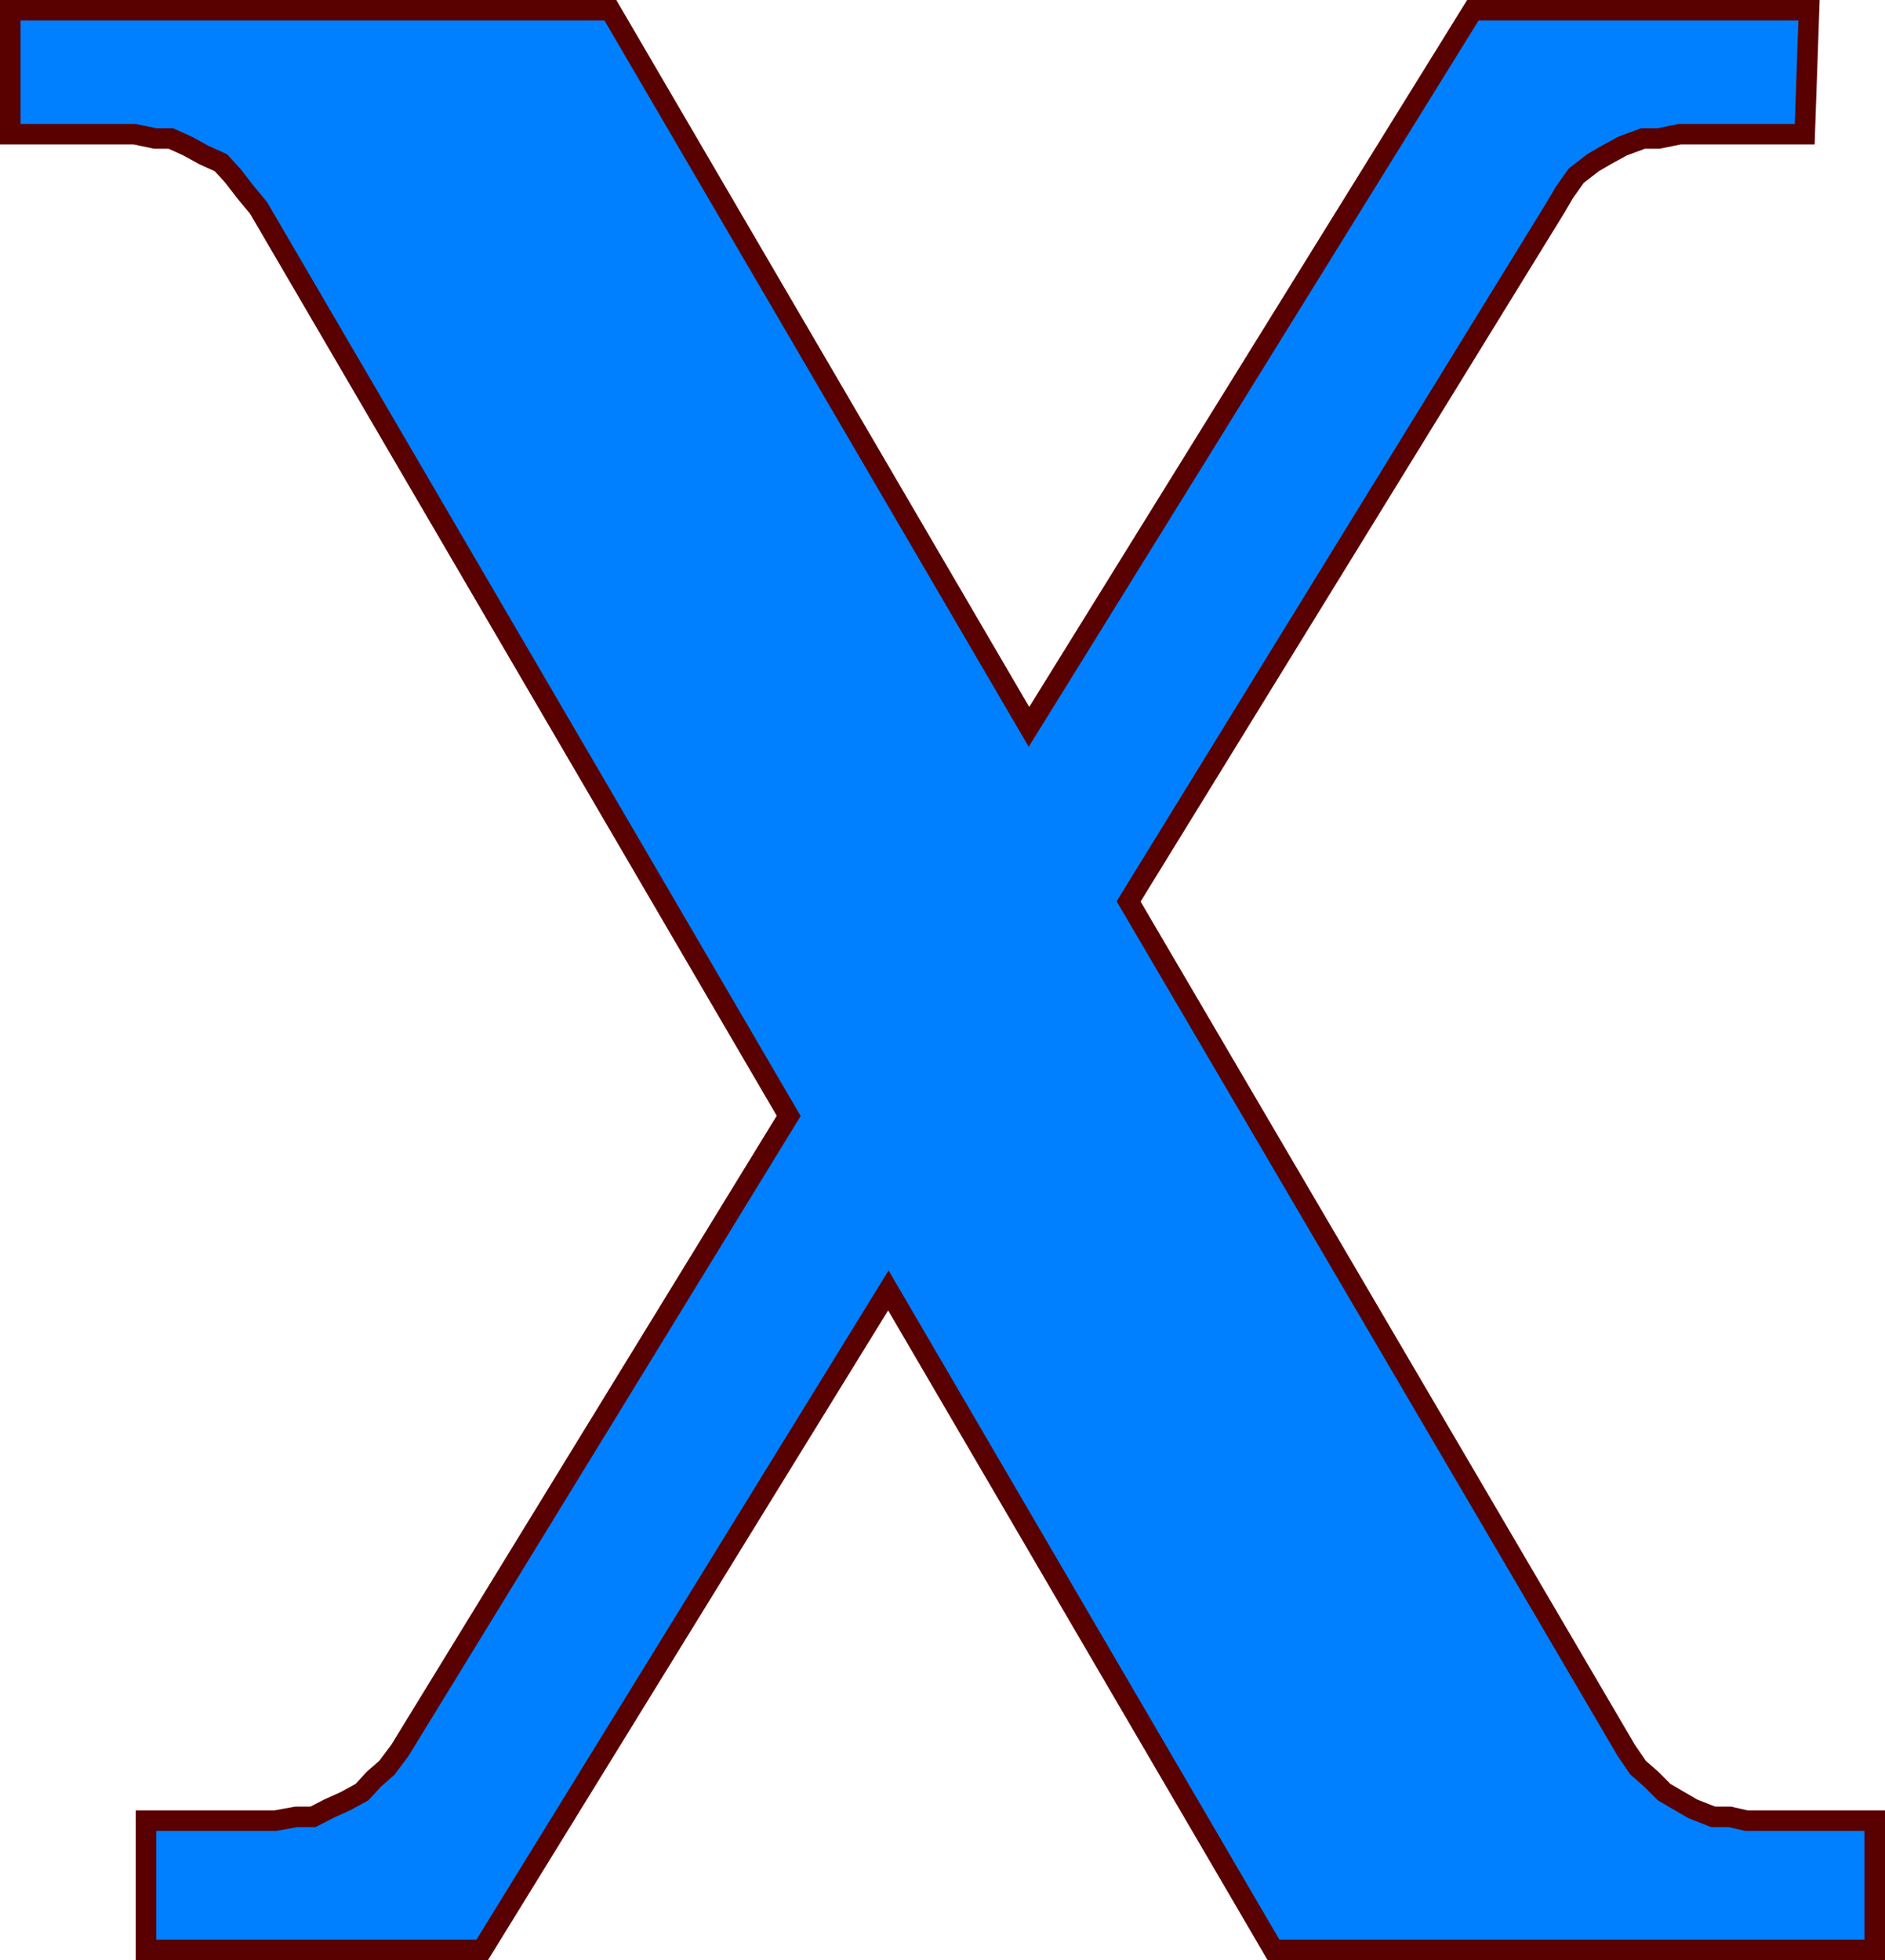
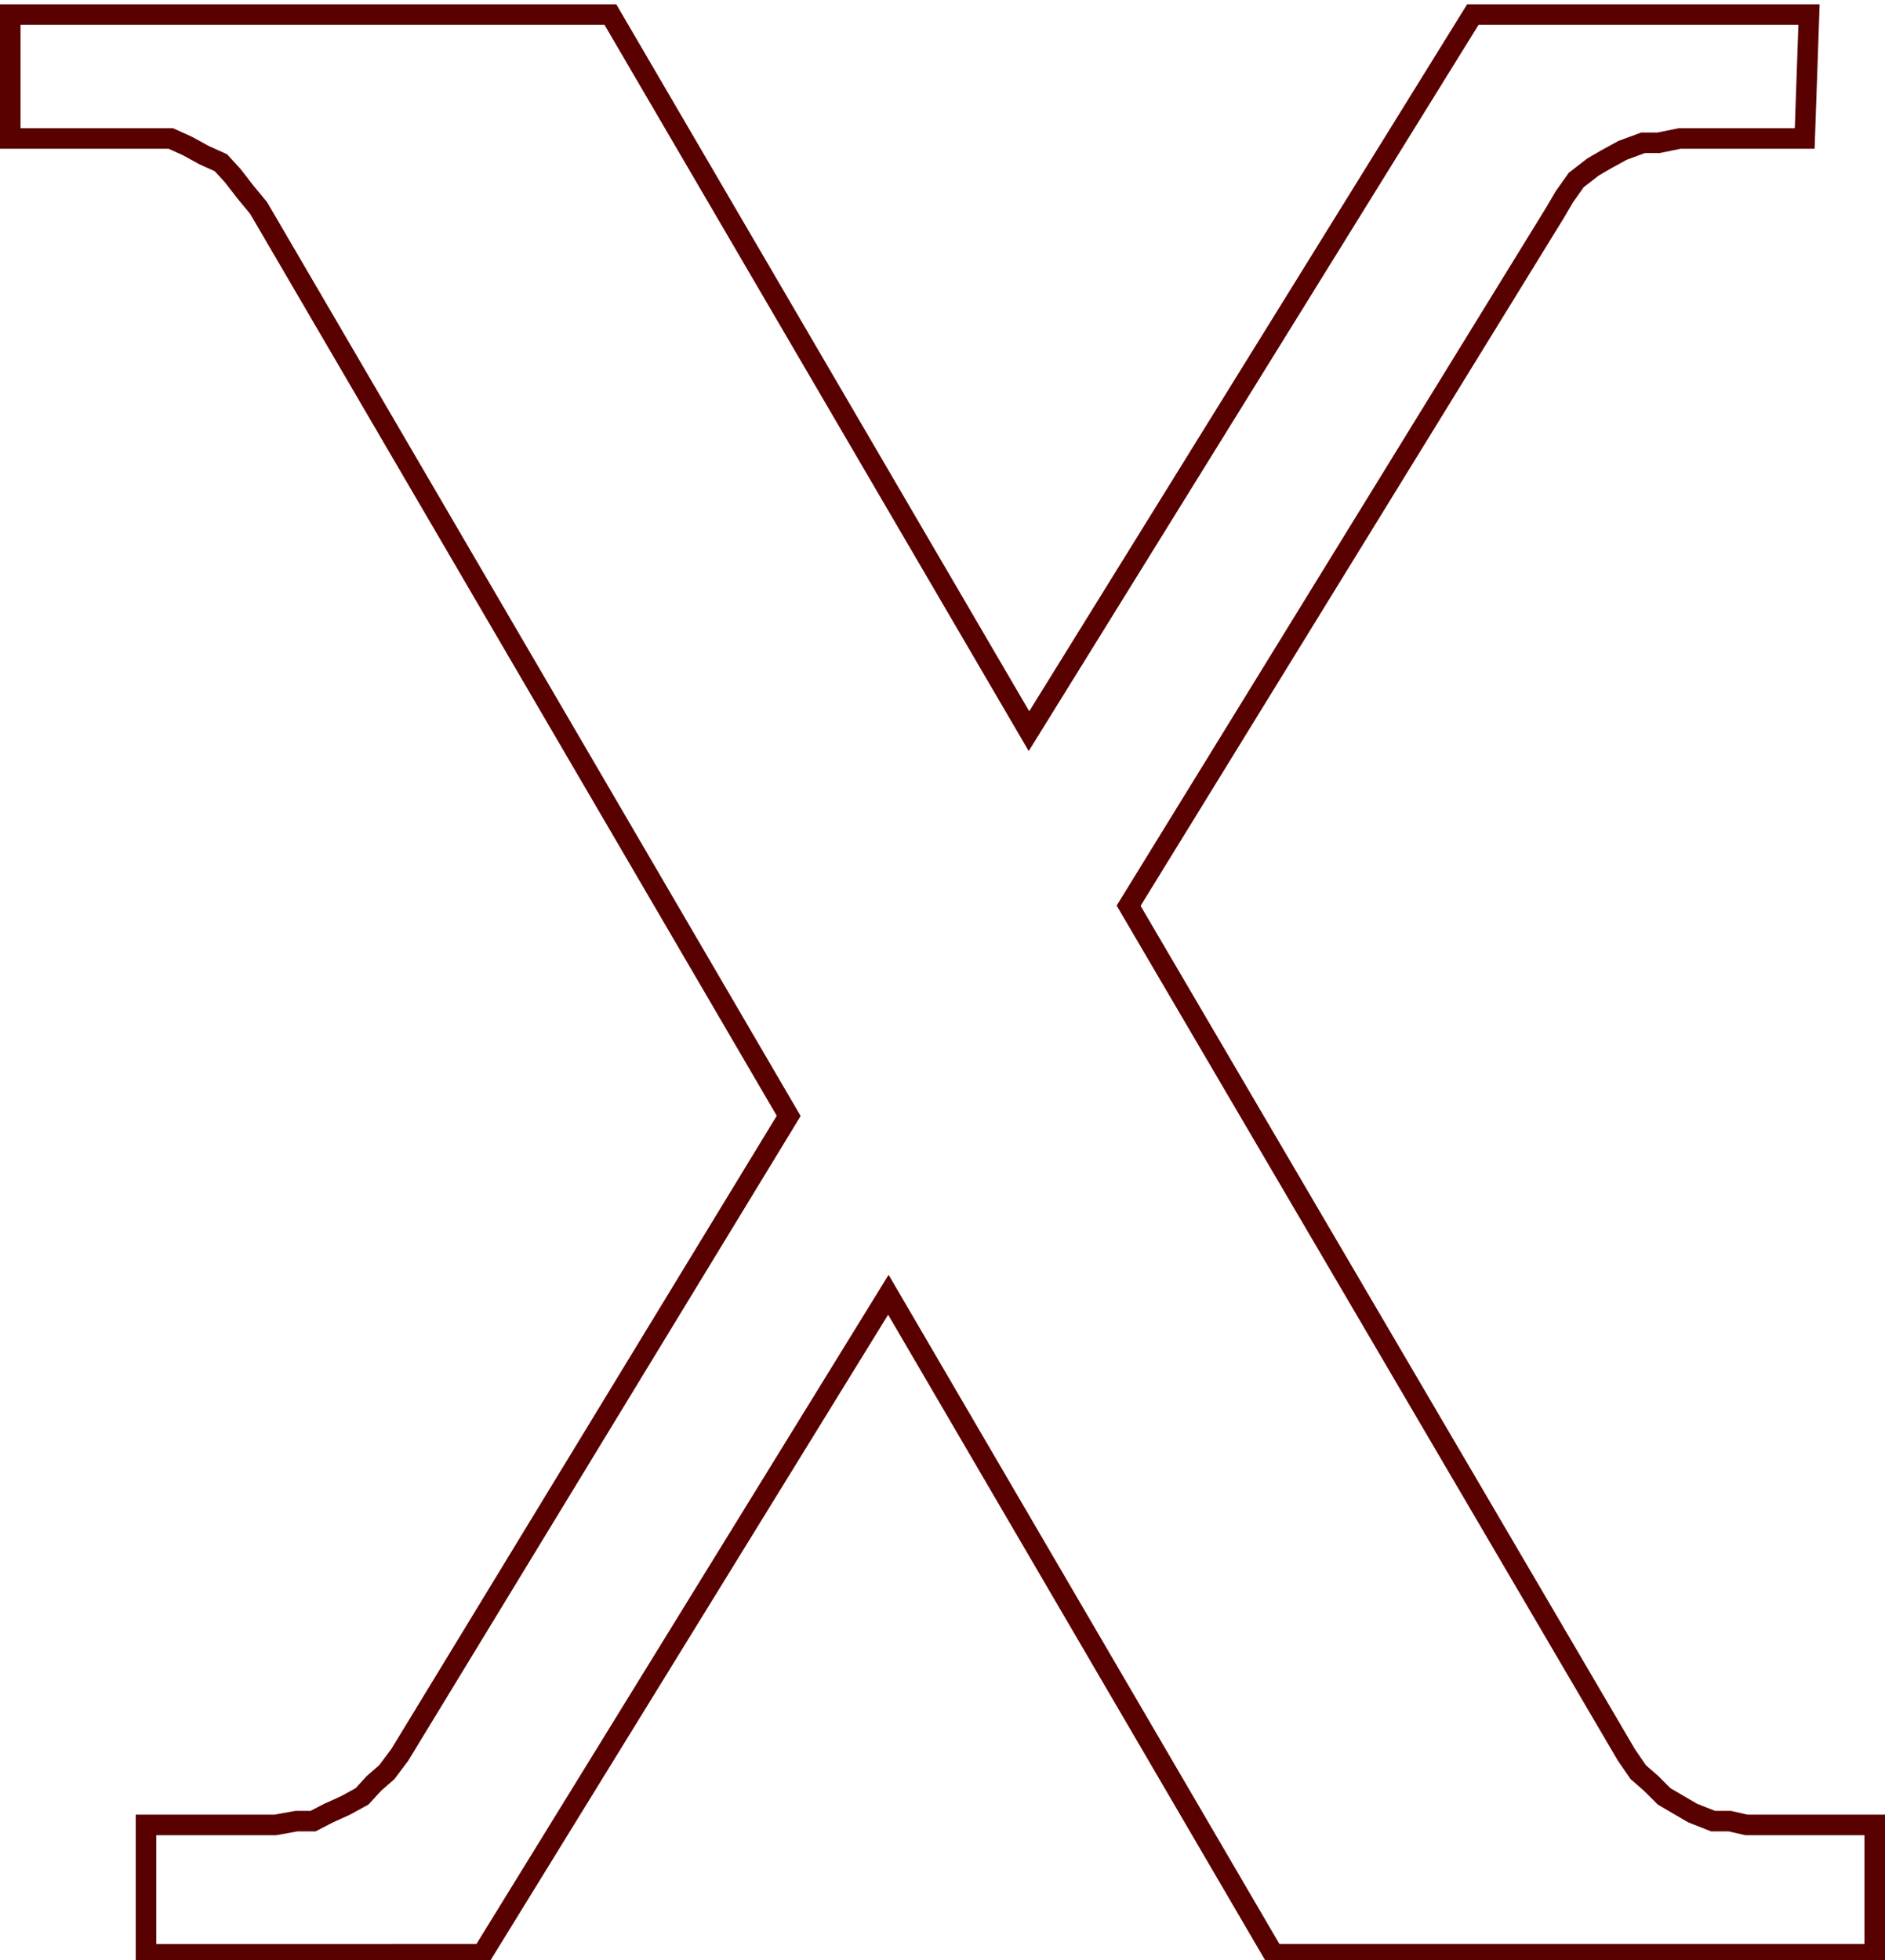
<svg xmlns="http://www.w3.org/2000/svg" width="349.912" height="363.81">
-   <path fill="#0080ff" d="m146.405 207.104-98.398-168.5-2.403-2.902-2.398-3.098-2.2-2.402-3.101-1.399-3.098-1.699-3.101-1.402h-2.899l-3.8-.797H1.905v-23h111.402l77.7 133 82.398-133h62.402l-.8 23h-23.2l-3.902.797h-2.898l-3.801 1.402-3.102 1.7-2.398 1.398-3.102 2.402-2.199 3.098-1.7 2.902-79.198 128.7 92.398 157.601 2.2 3.2 2.402 2.097 2.398 2.402 2.902 1.7 2.399 1.398 3.8 1.5h3.098l3.102.703h23.8v24h-111.6l-71.5-122.402-75.398 122.402H27.104v-24h24l3.903-.703h3.097l2.903-1.5 3.097-1.399 3.102-1.699 2.199-2.402 2.402-2.098 2.399-3.199 72.199-117.8" />
-   <path fill="none" stroke="#590000" stroke-miterlimit="10" stroke-width="3.81" d="m146.405 207.104-98.398-168.5-2.403-2.902-2.398-3.098-2.2-2.402-3.101-1.399-3.098-1.699-3.101-1.402h-2.899l-3.8-.797H1.905v-23h111.402l77.7 133 82.398-133h62.402l-.8 23h-23.2l-3.902.797h-2.898l-3.801 1.402-3.102 1.7-2.398 1.398-3.102 2.402-2.199 3.098-1.7 2.902-79.198 128.7 92.398 157.601 2.2 3.2 2.402 2.097 2.398 2.402 2.902 1.7 2.399 1.398 3.8 1.5h3.098l3.102.703h23.8v24h-111.6l-71.5-122.402-75.398 122.402H27.104v-24h24l3.903-.703h3.097l2.903-1.5 3.097-1.399 3.102-1.699 2.199-2.402 2.402-2.098 2.399-3.199zm0 0" />
+   <path fill="none" stroke="#590000" stroke-miterlimit="10" stroke-width="3.81" d="m146.405 207.104-98.398-168.5-2.403-2.902-2.398-3.098-2.2-2.402-3.101-1.399-3.098-1.699-3.101-1.402h-2.899H1.905v-23h111.402l77.7 133 82.398-133h62.402l-.8 23h-23.2l-3.902.797h-2.898l-3.801 1.402-3.102 1.7-2.398 1.398-3.102 2.402-2.199 3.098-1.7 2.902-79.198 128.7 92.398 157.601 2.2 3.2 2.402 2.097 2.398 2.402 2.902 1.7 2.399 1.398 3.8 1.5h3.098l3.102.703h23.8v24h-111.6l-71.5-122.402-75.398 122.402H27.104v-24h24l3.903-.703h3.097l2.903-1.5 3.097-1.399 3.102-1.699 2.199-2.402 2.402-2.098 2.399-3.199zm0 0" />
</svg>